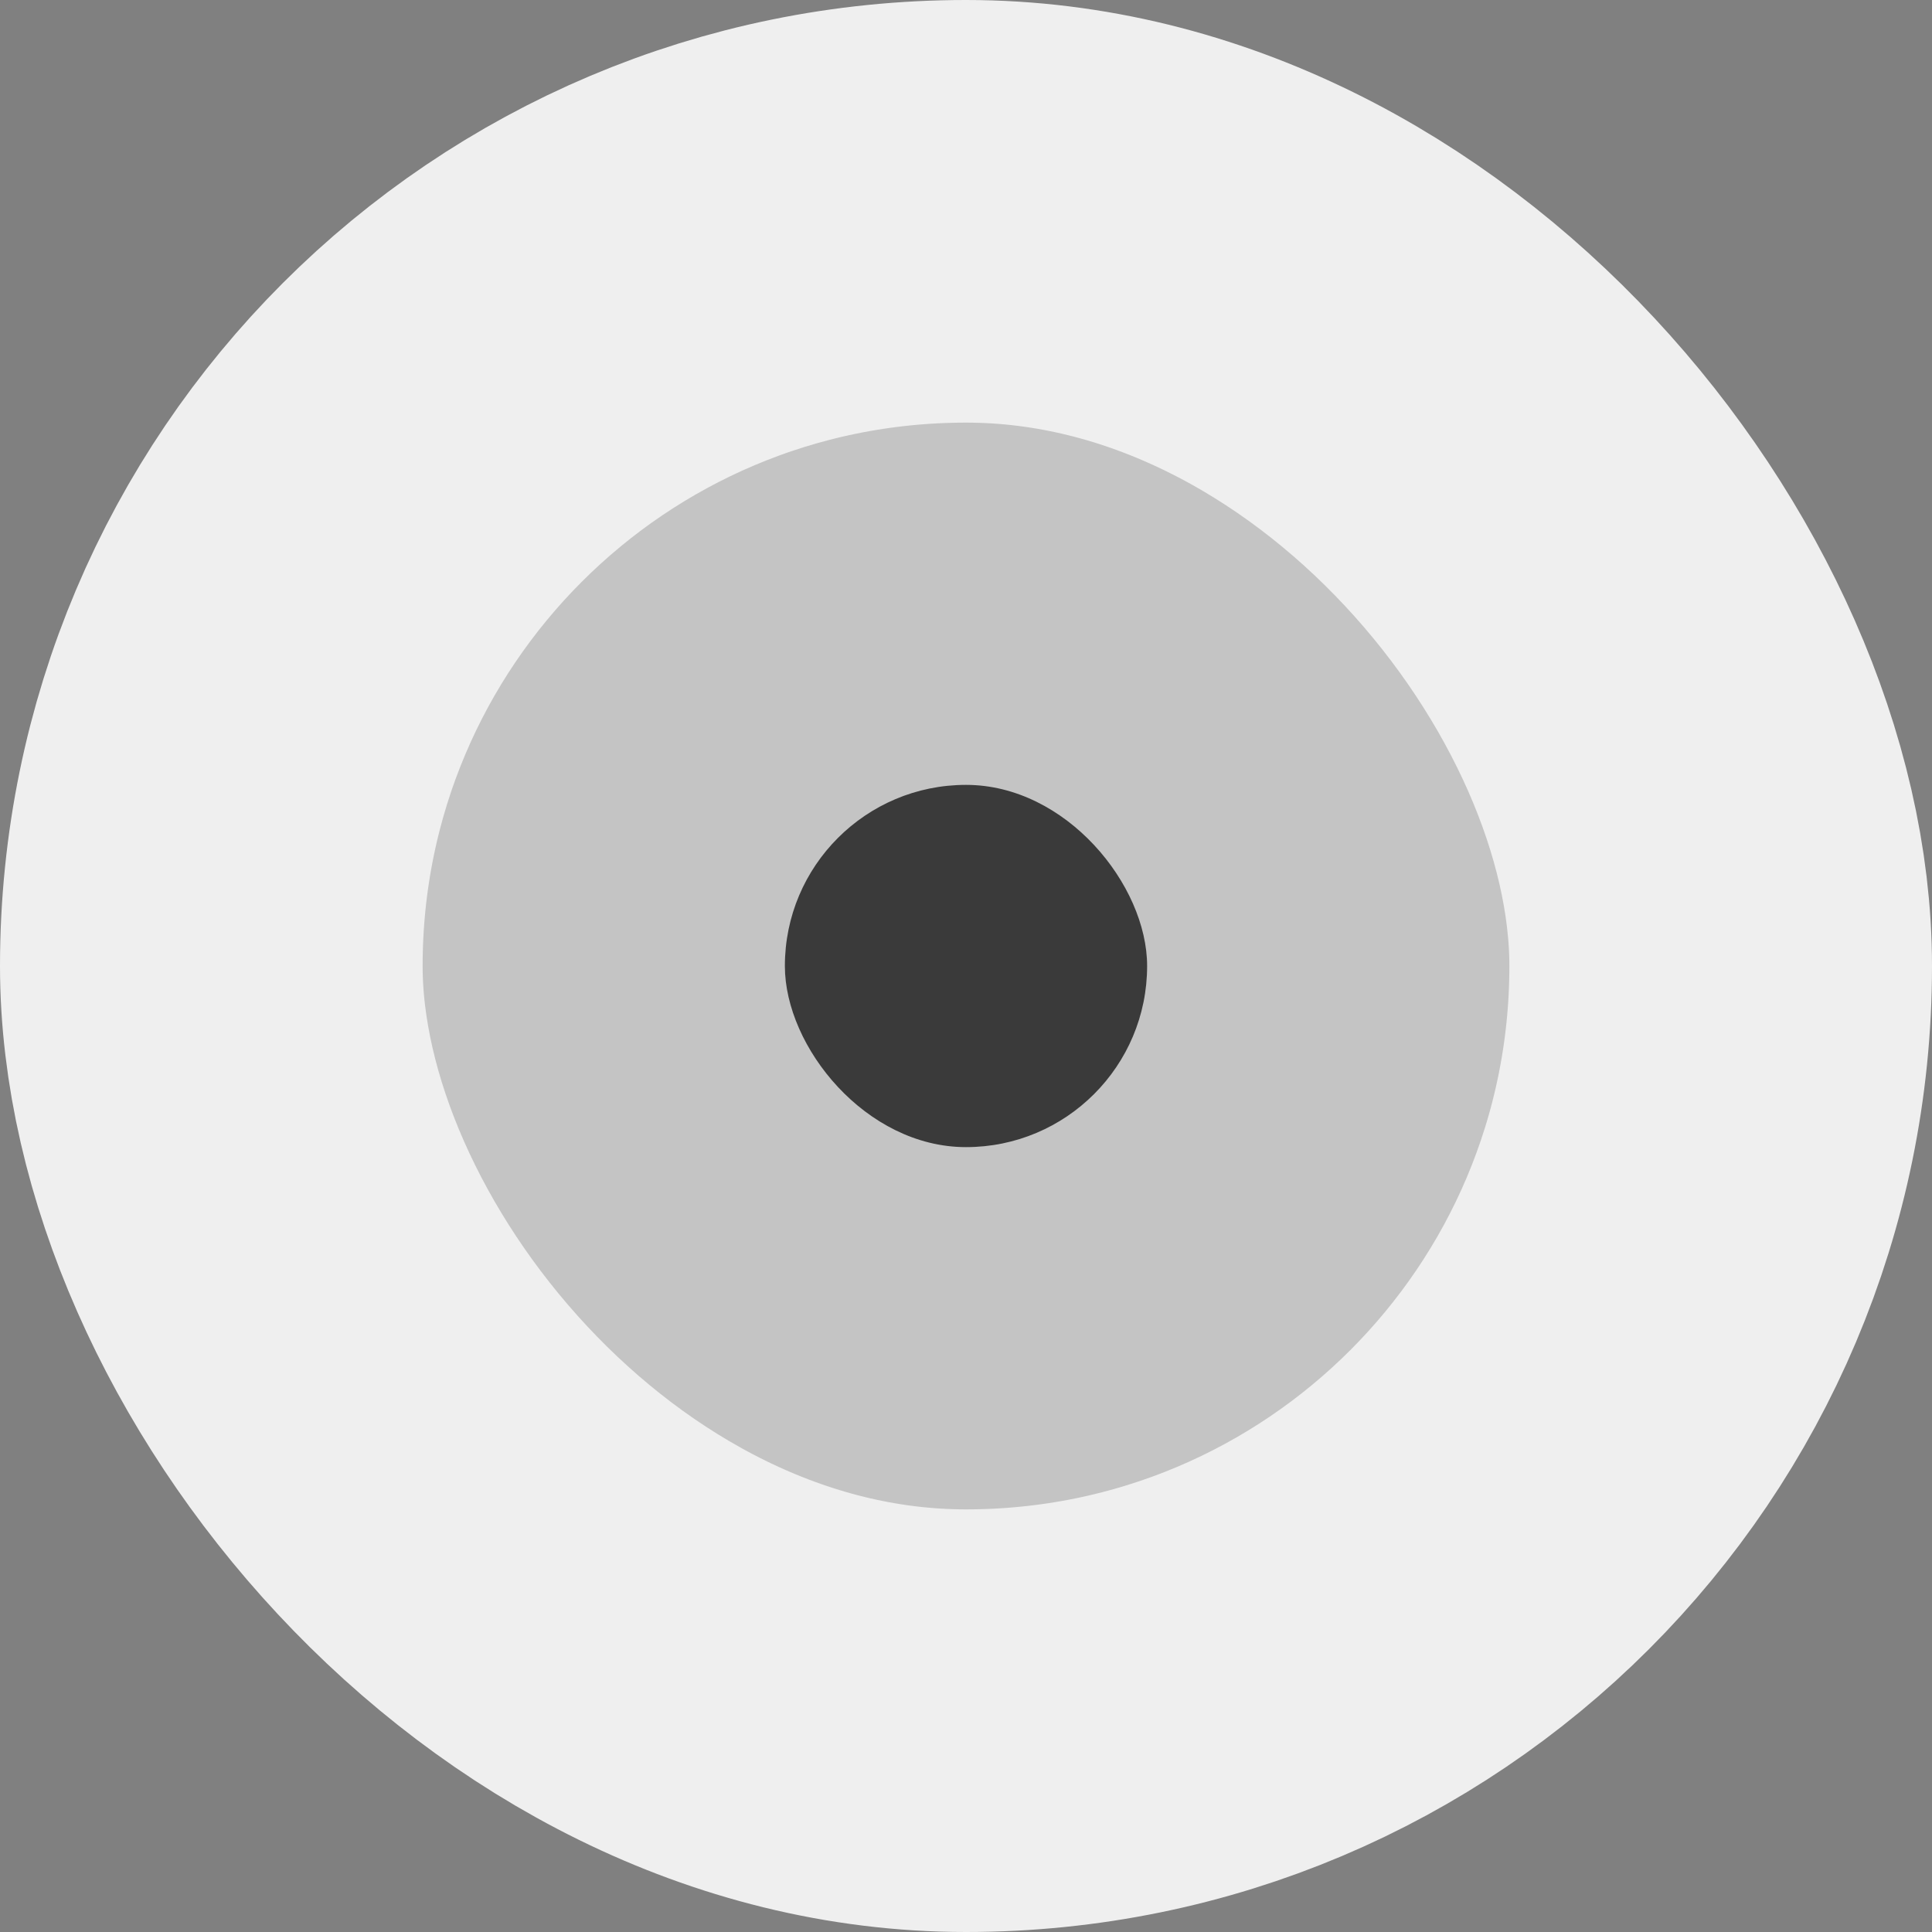
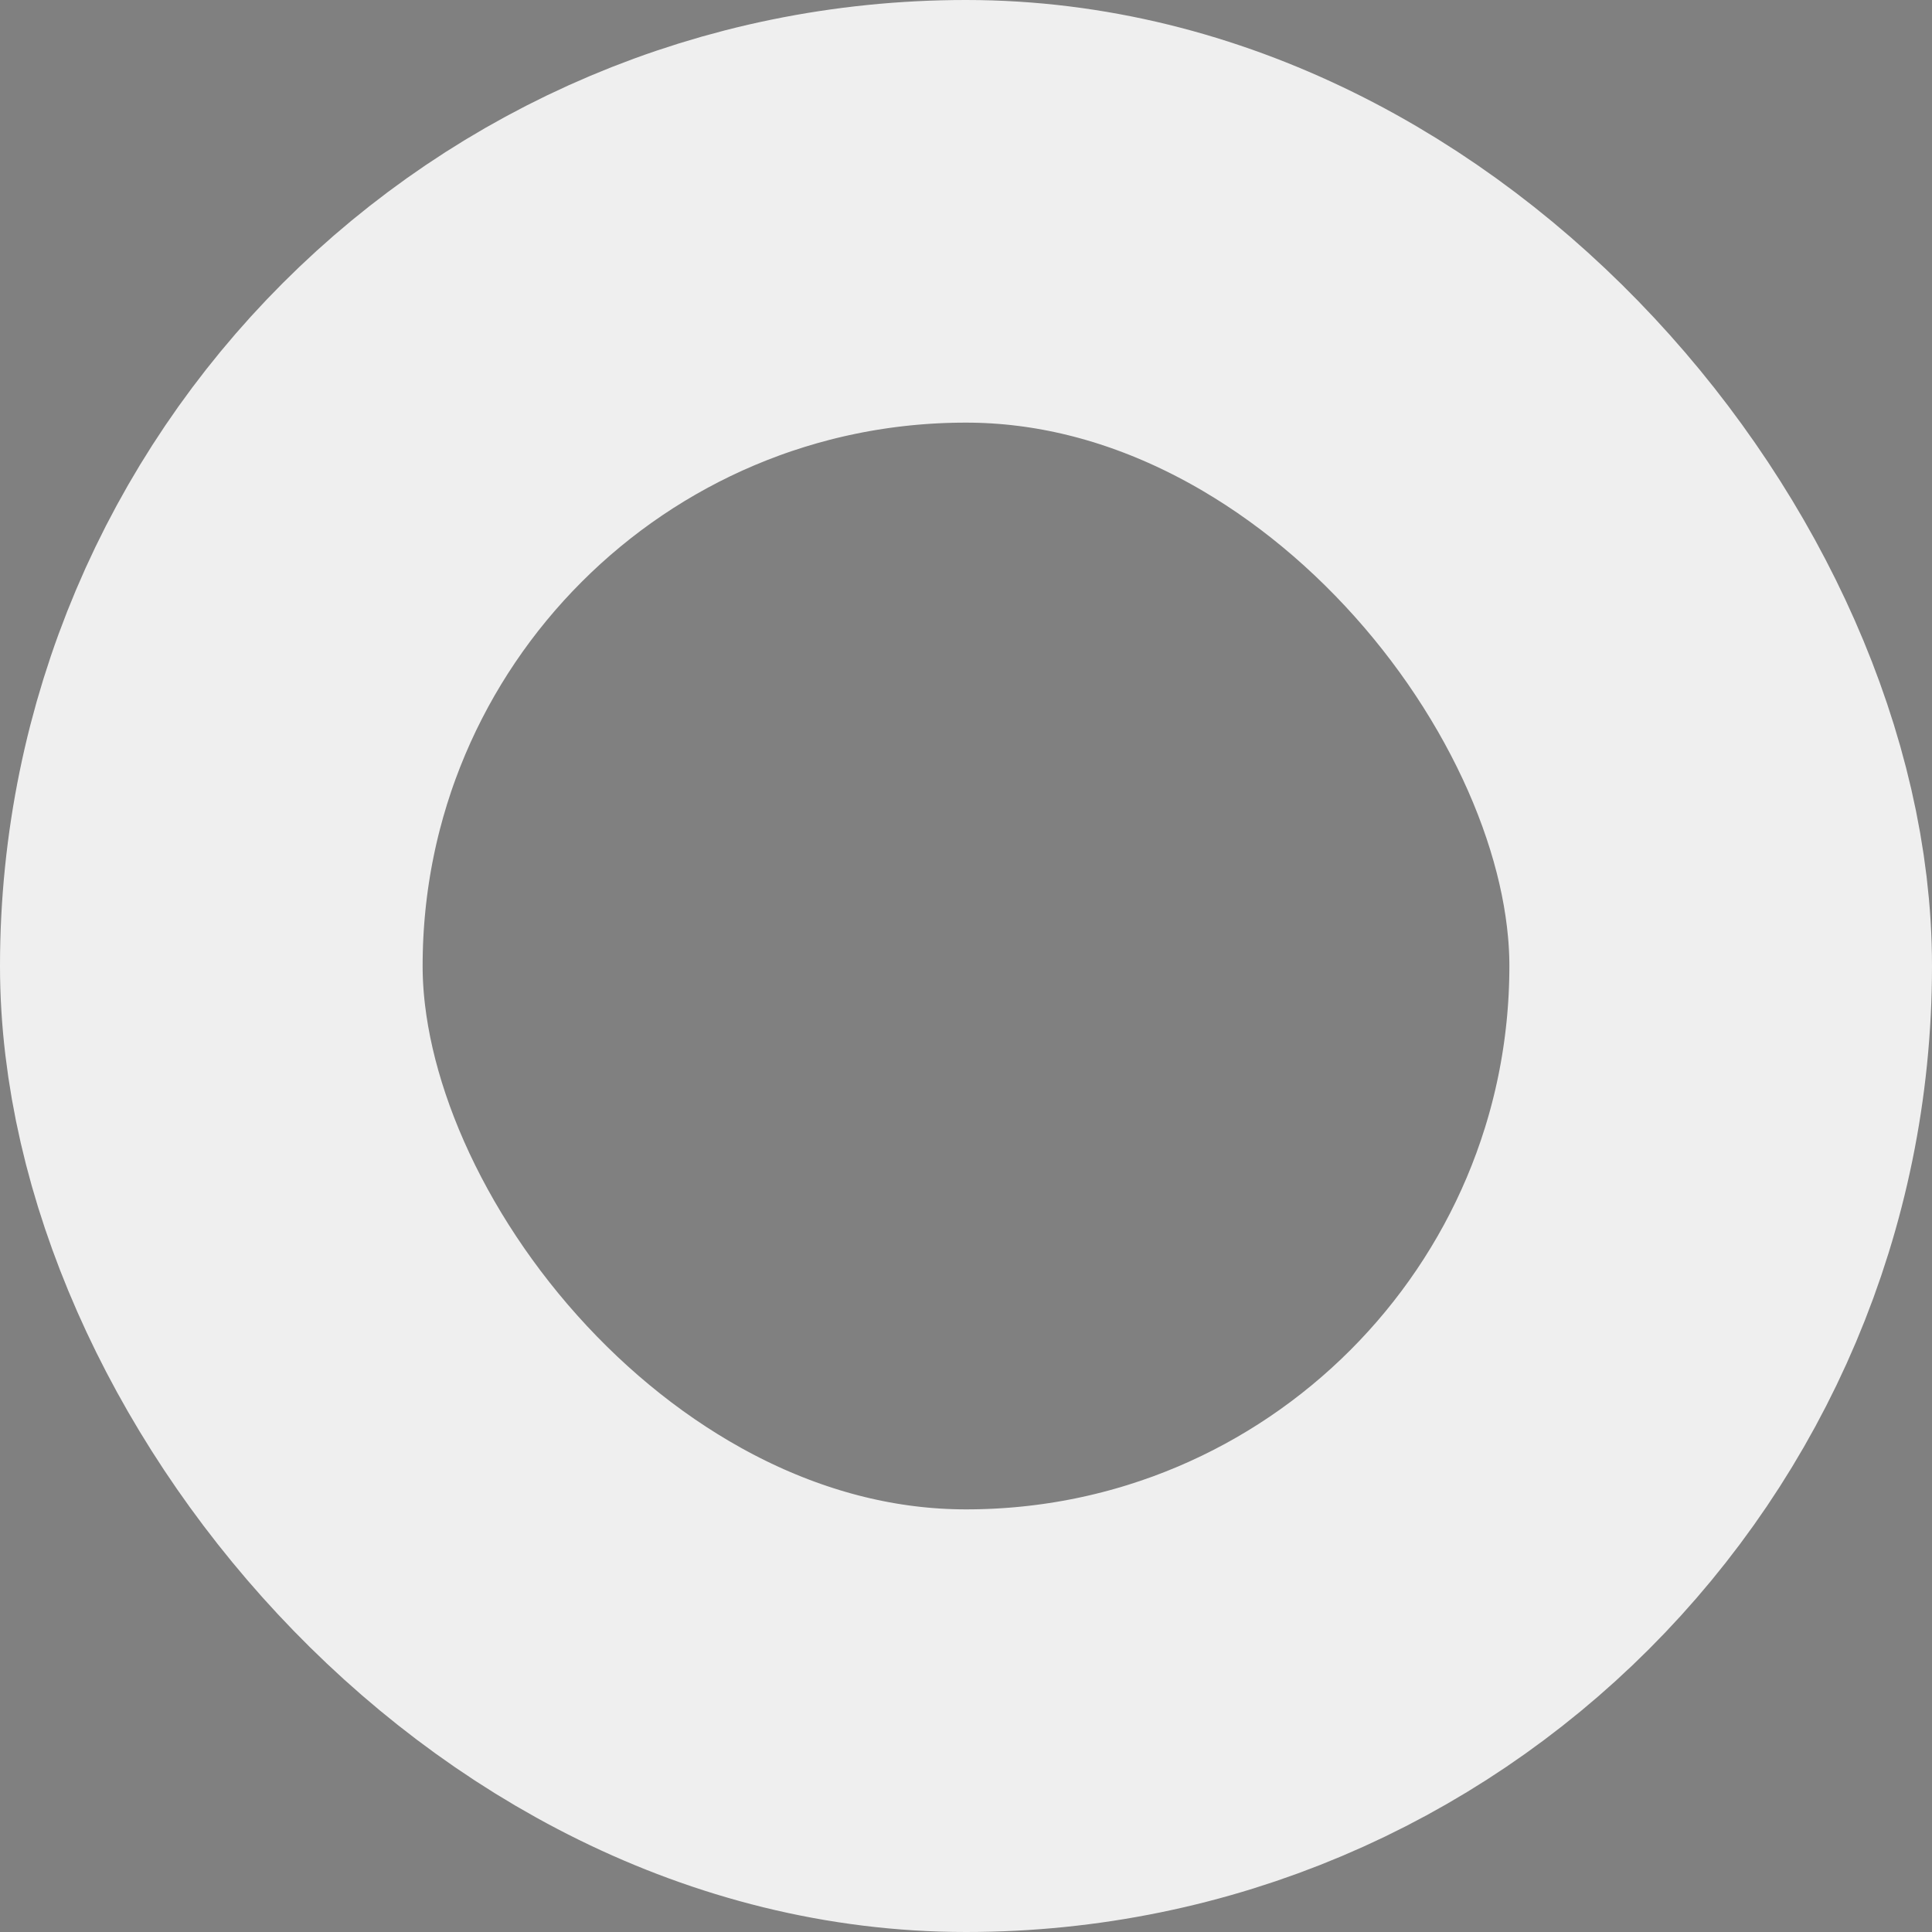
<svg xmlns="http://www.w3.org/2000/svg" width="32" height="32" viewBox="0 0 32 32" fill="none">
  <rect x="0" y="0" width="32" height="32" fill="#808080" stroke="none" />
-   <rect x="3.5" y="3.5" width="25" height="25" rx="12.5" fill="#C4C4C4" />
  <rect x="3.5" y="3.5" width="25" height="25" rx="12.5" stroke="#EFEFEF" stroke-width="7" />
-   <rect x="13" y="13" width="6" height="6" rx="3" fill="#3A3A3A" />
</svg>